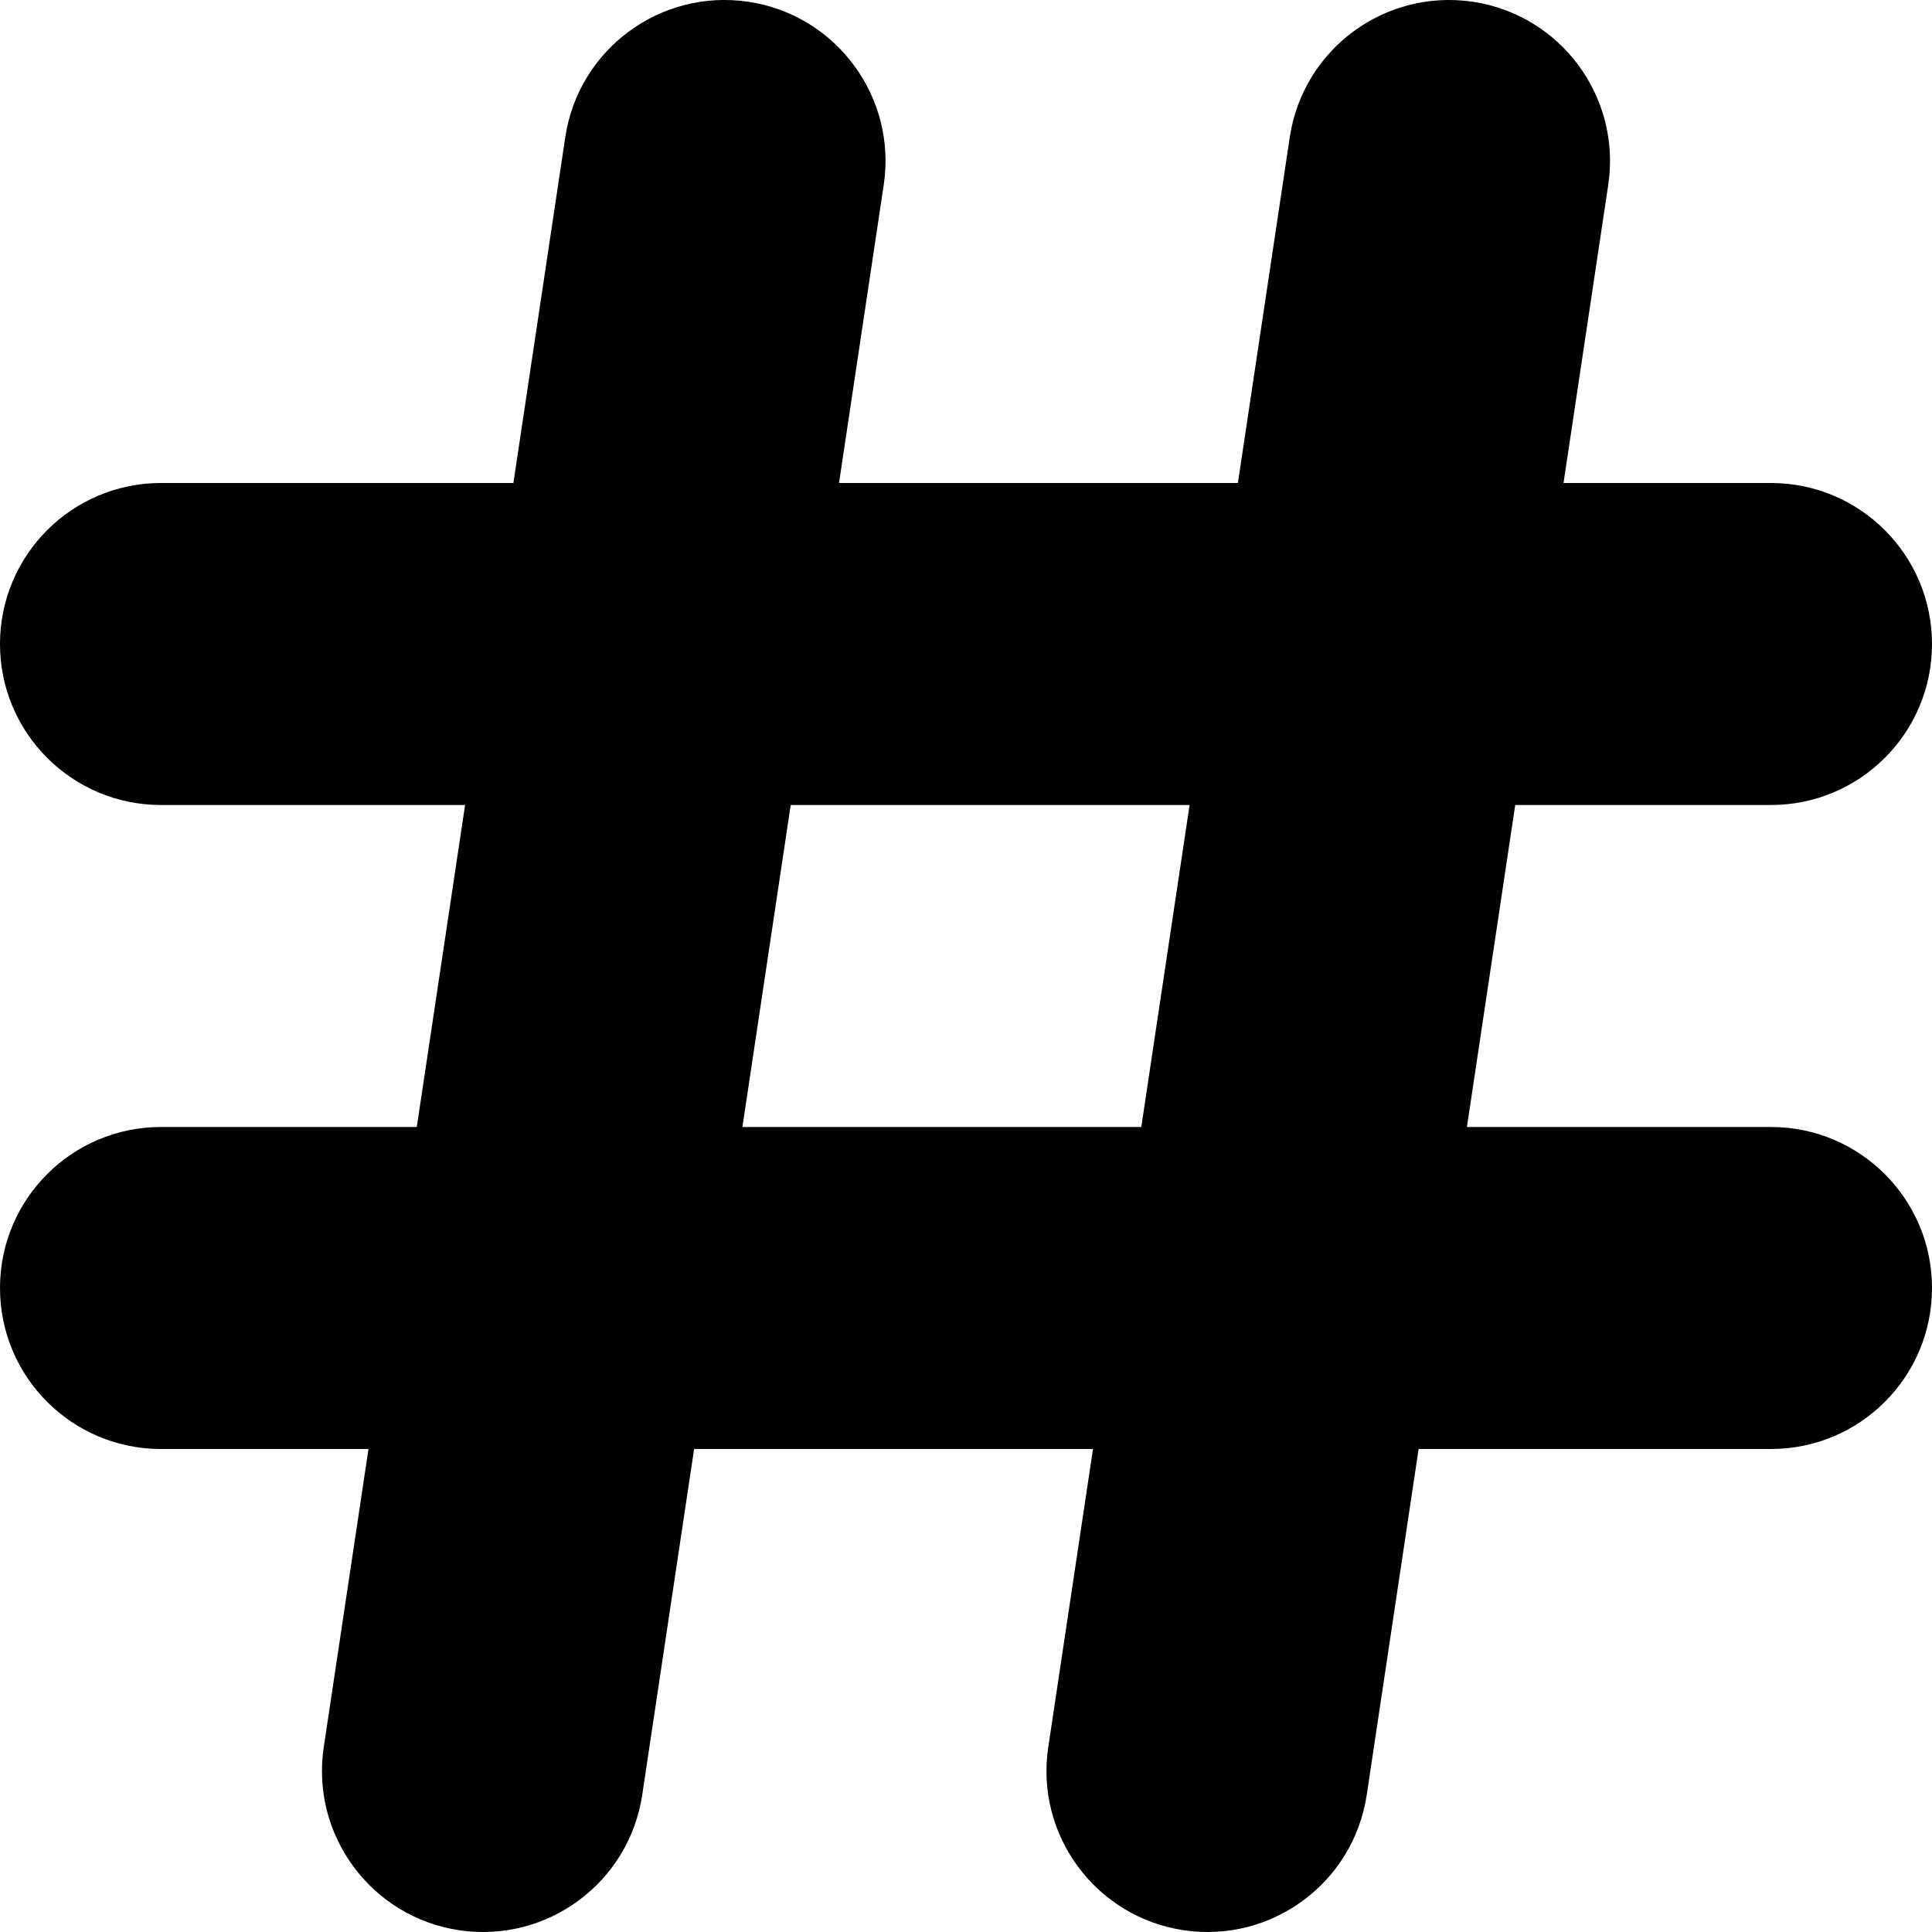
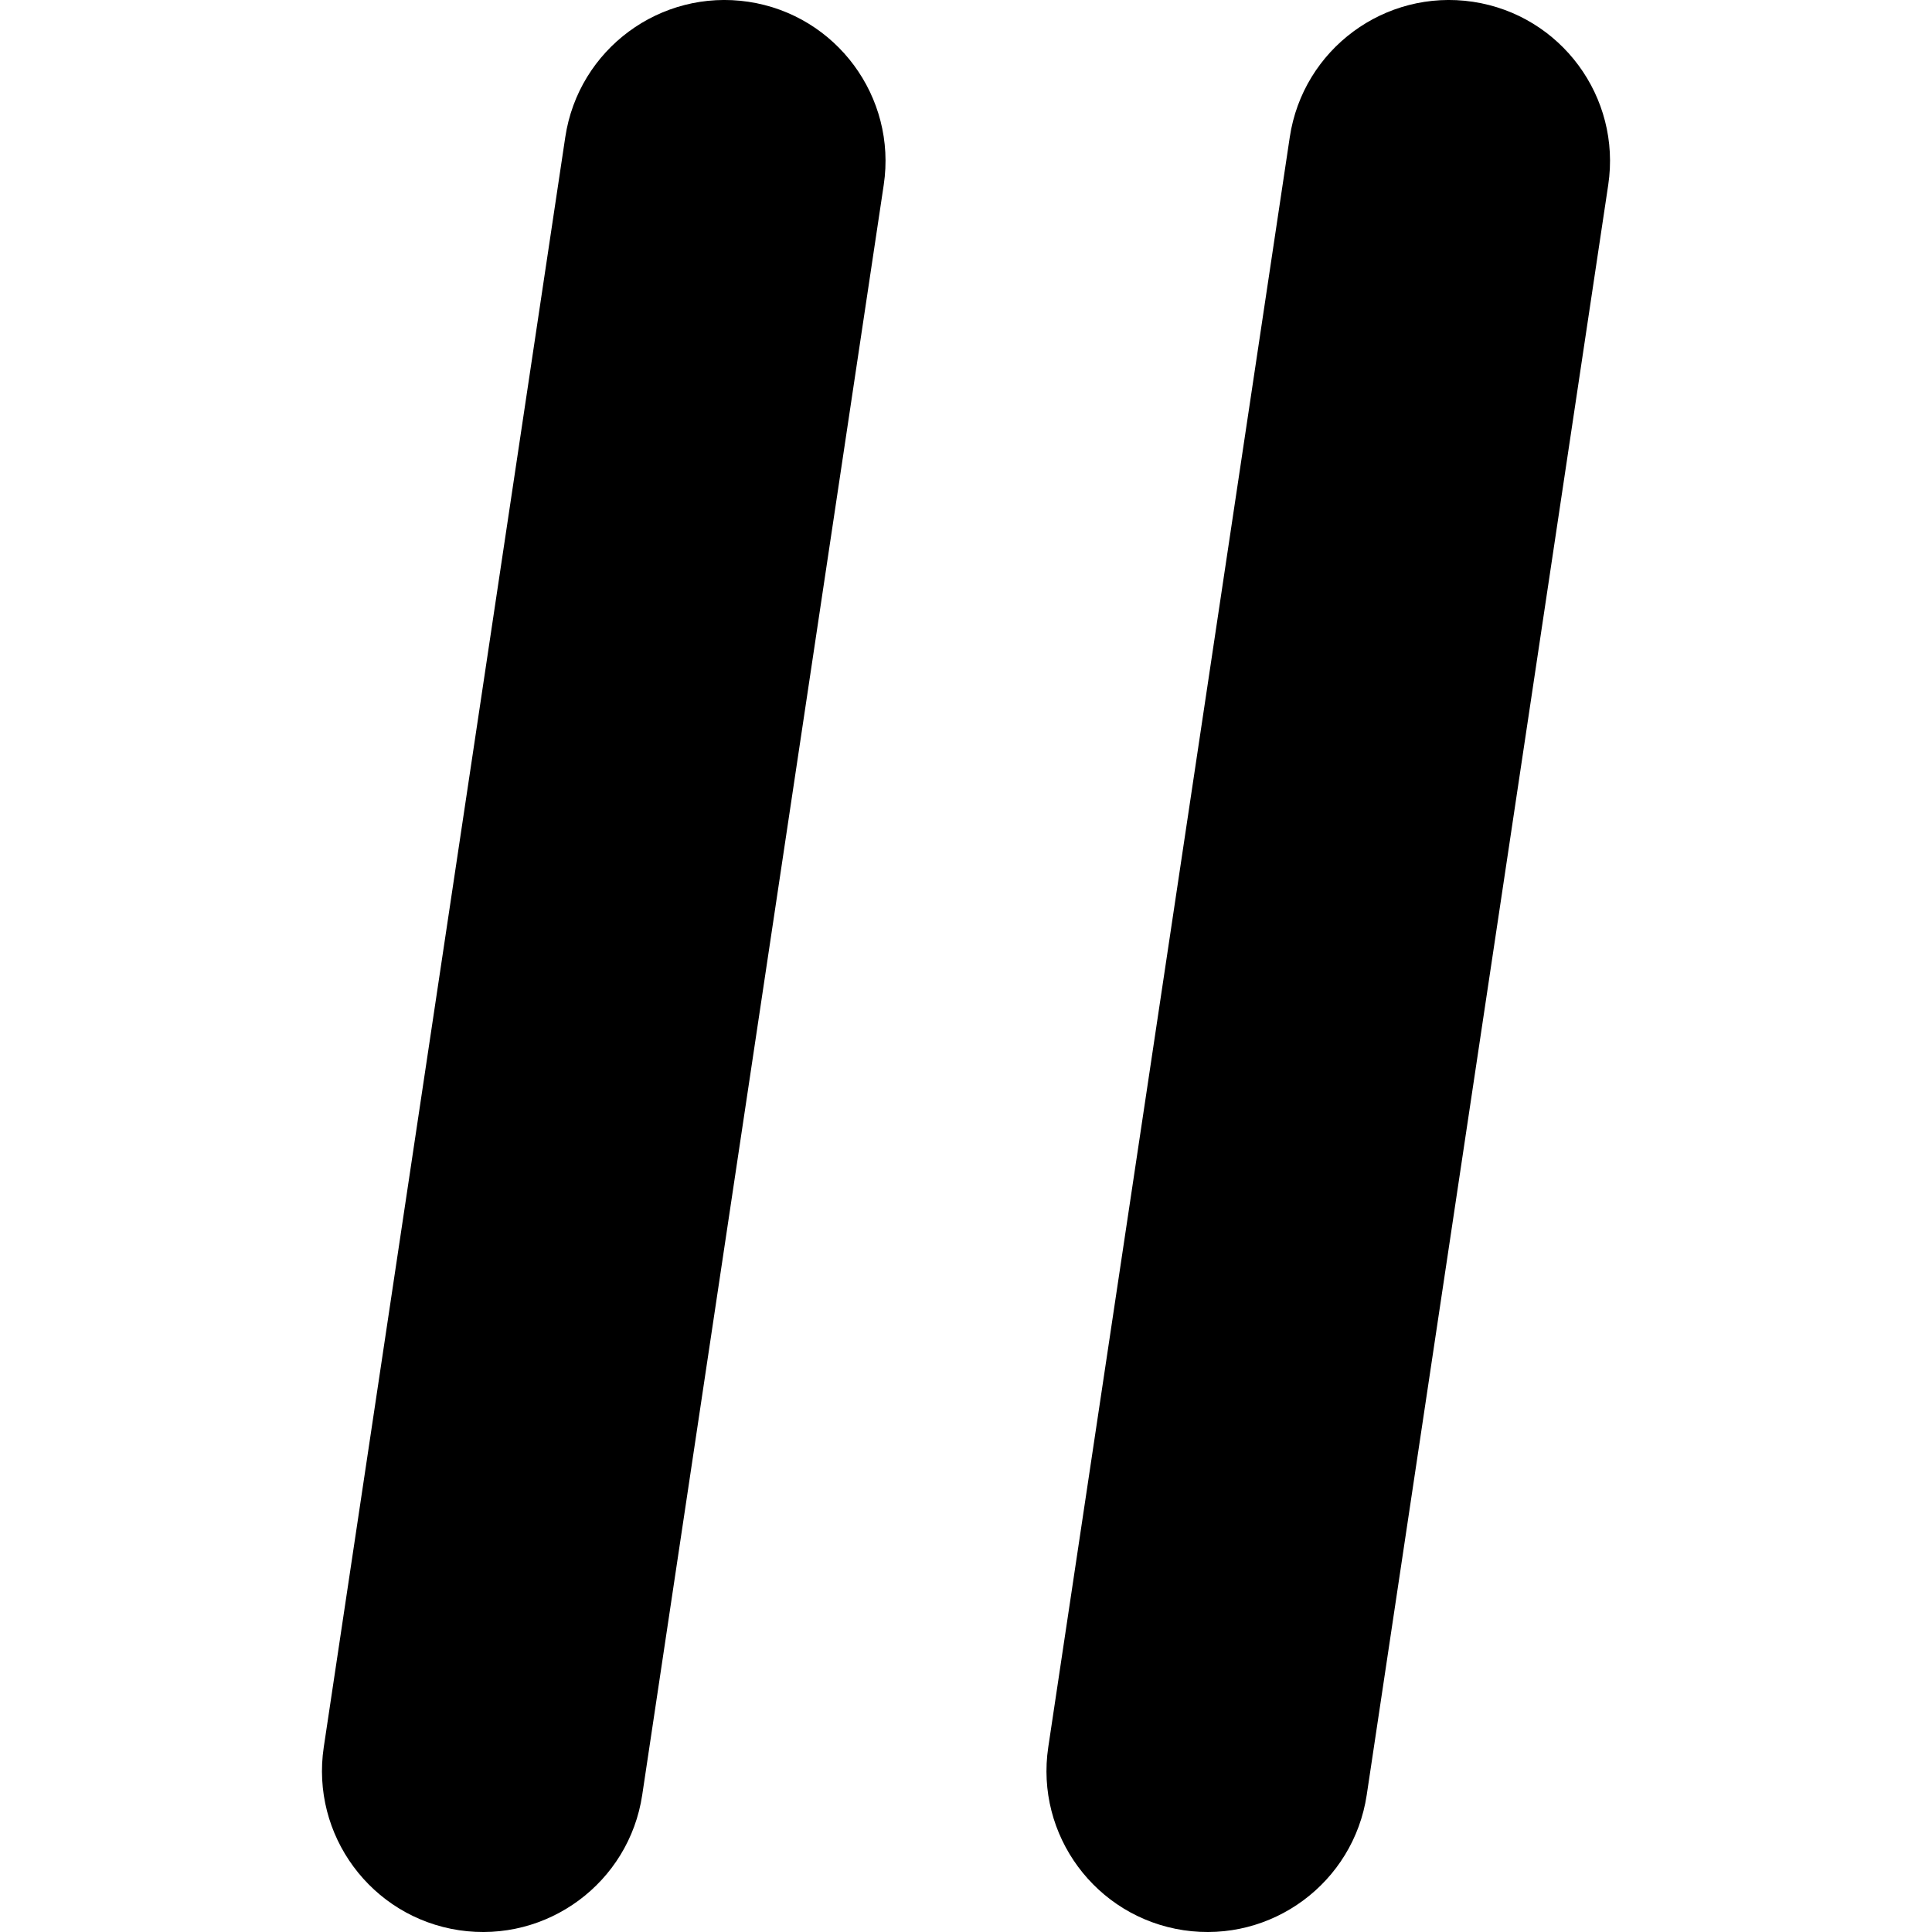
<svg xmlns="http://www.w3.org/2000/svg" viewBox="0 0 24 24">
-   <path fill-rule="evenodd" clip-rule="evenodd" d="M0 8C0 6.896 0.895 6 2 6H22C23.105 6 24 6.896 24 8C24 9.105 23.105 10 22 10H2C0.895 10 0 9.105 0 8Z" />
-   <path fill-rule="evenodd" clip-rule="evenodd" d="M0 16C0 14.895 0.895 14 2 14H22C23.105 14 24 14.895 24 16C24 17.105 23.105 18 22 18H2C0.895 18 0 17.105 0 16Z" />
  <path fill-rule="evenodd" clip-rule="evenodd" d="M9.297 0.022C10.389 0.186 11.142 1.205 10.978 2.297L7.978 22.297C7.814 23.389 6.796 24.141 5.703 23.978C4.611 23.814 3.858 22.795 4.022 21.703L7.022 1.704C7.186 0.611 8.204 -0.141 9.297 0.022Z" />
  <path fill-rule="evenodd" clip-rule="evenodd" d="M18.297 0.022C19.389 0.186 20.142 1.205 19.978 2.297L16.978 22.297C16.814 23.389 15.796 24.141 14.703 23.978C13.611 23.814 12.858 22.795 13.022 21.703L16.022 1.704C16.186 0.611 17.204 -0.141 18.297 0.022Z" />
</svg>